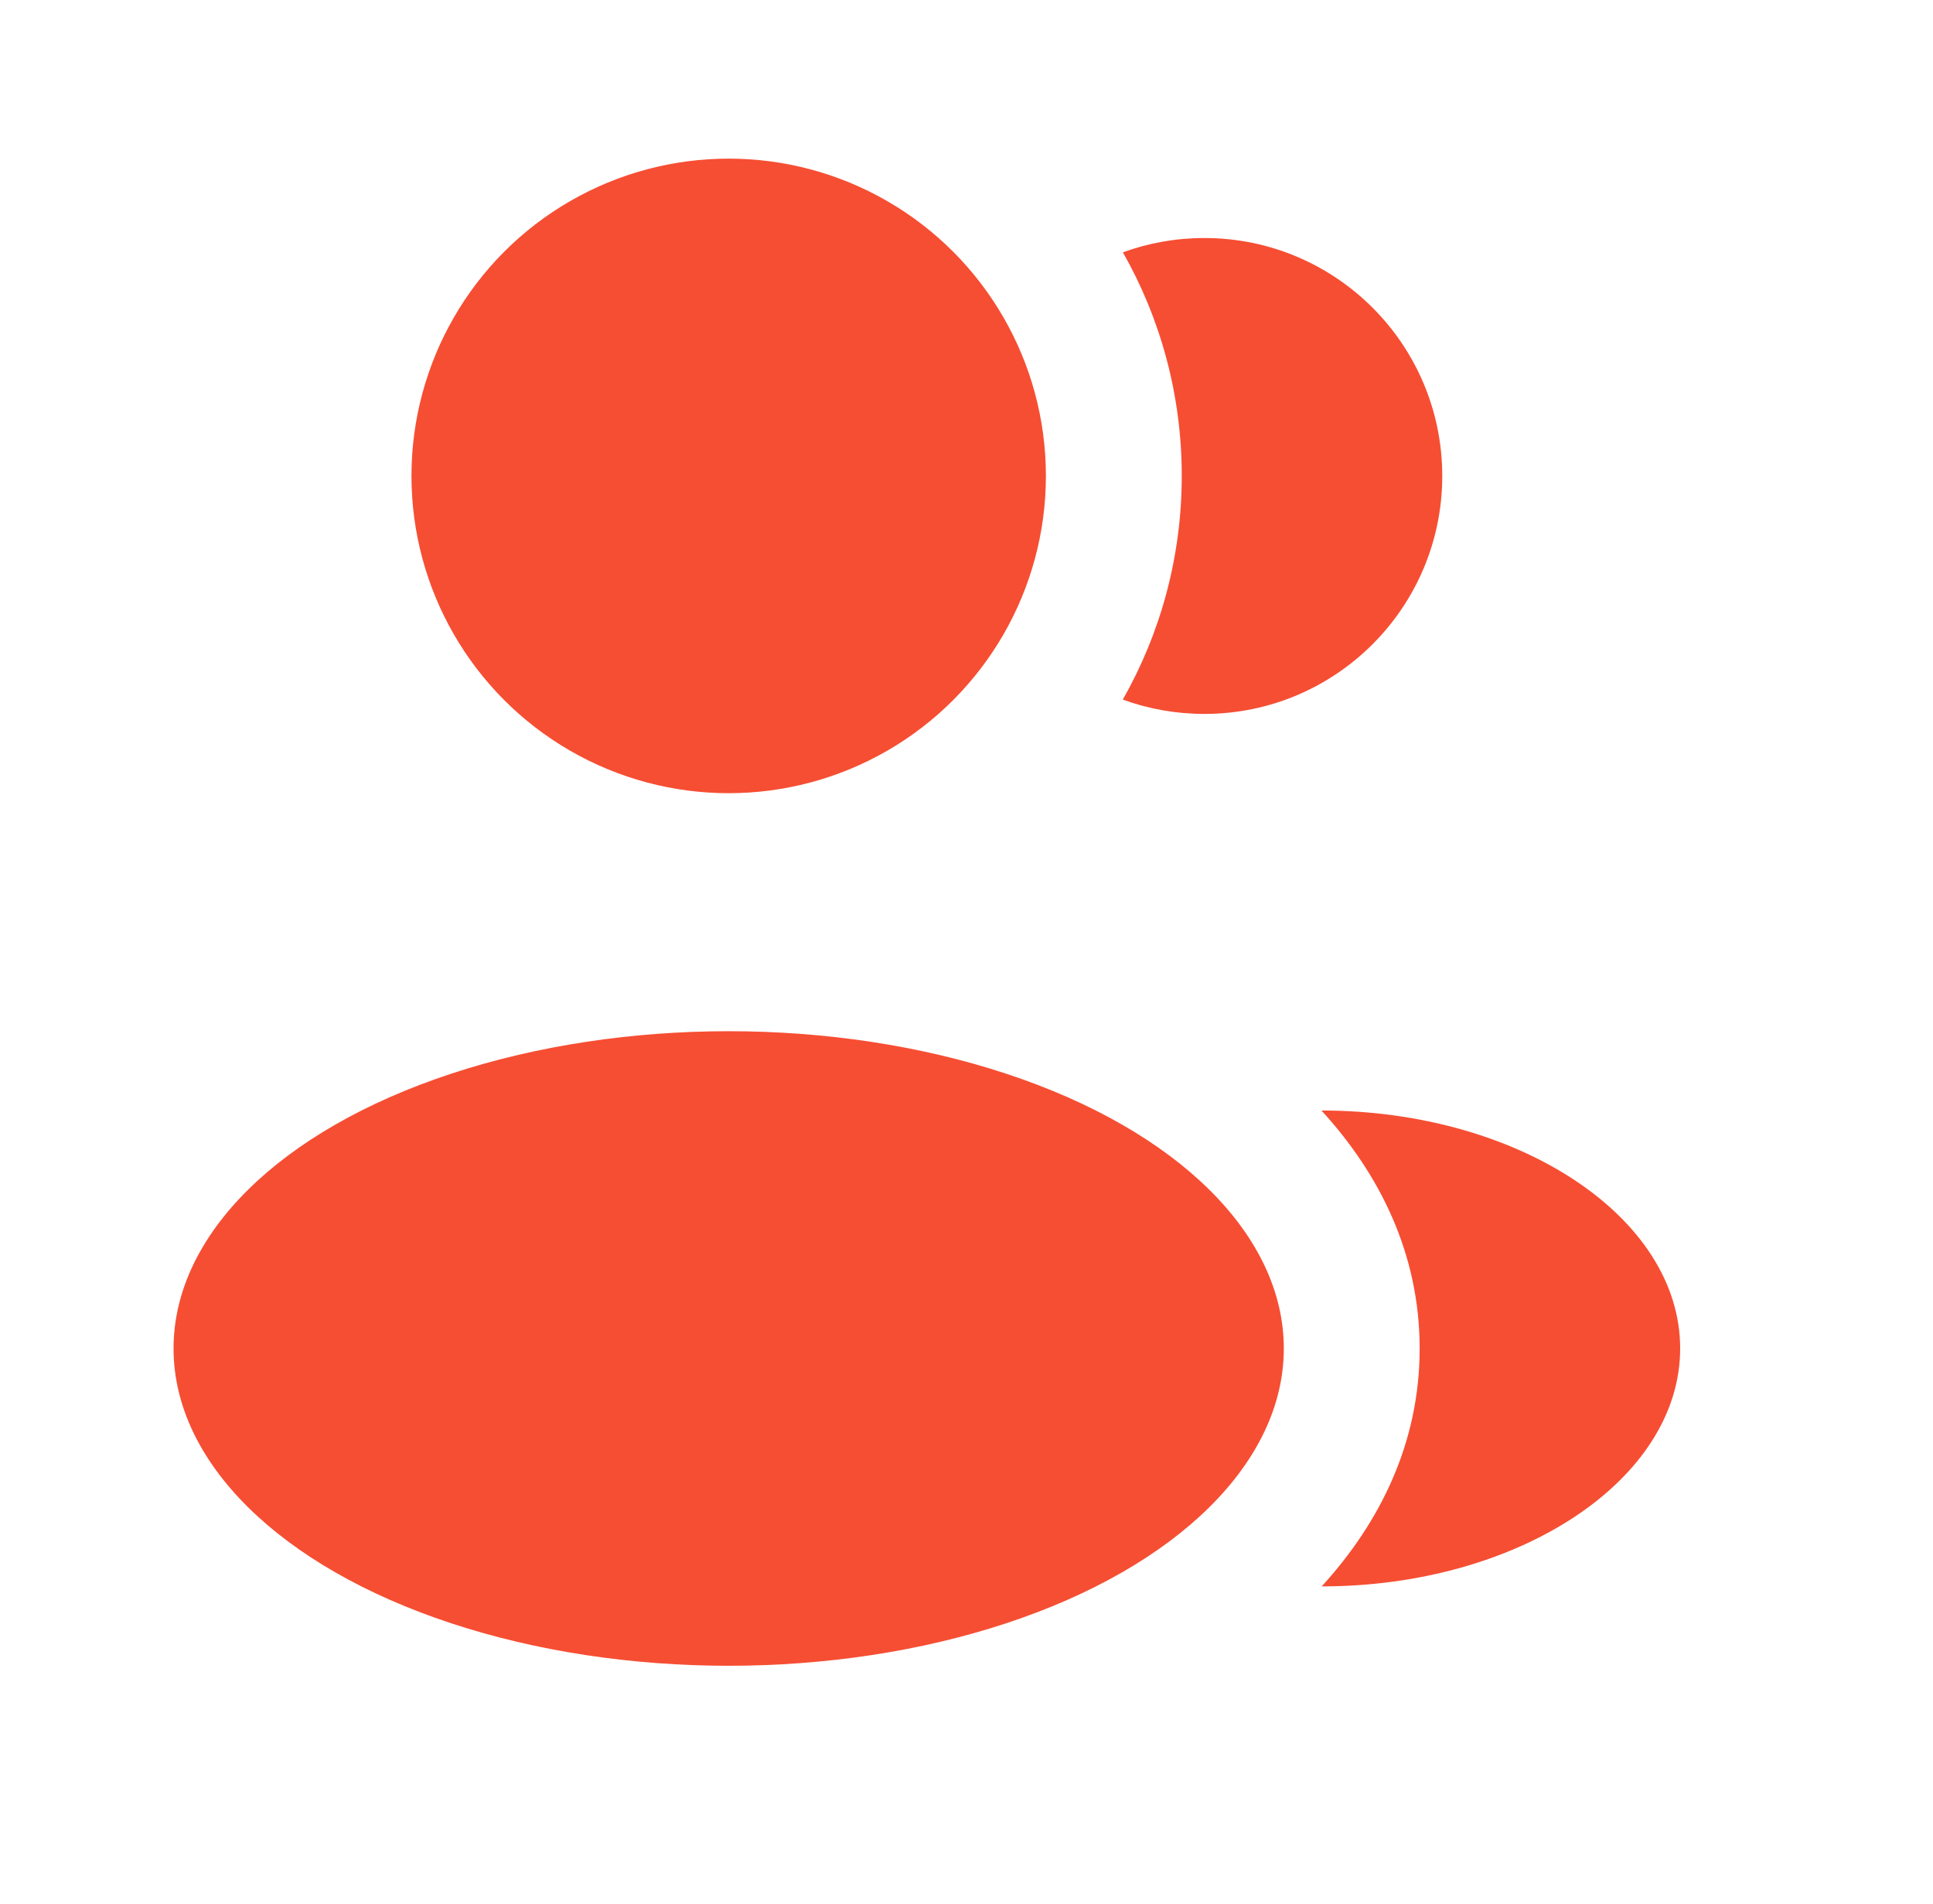
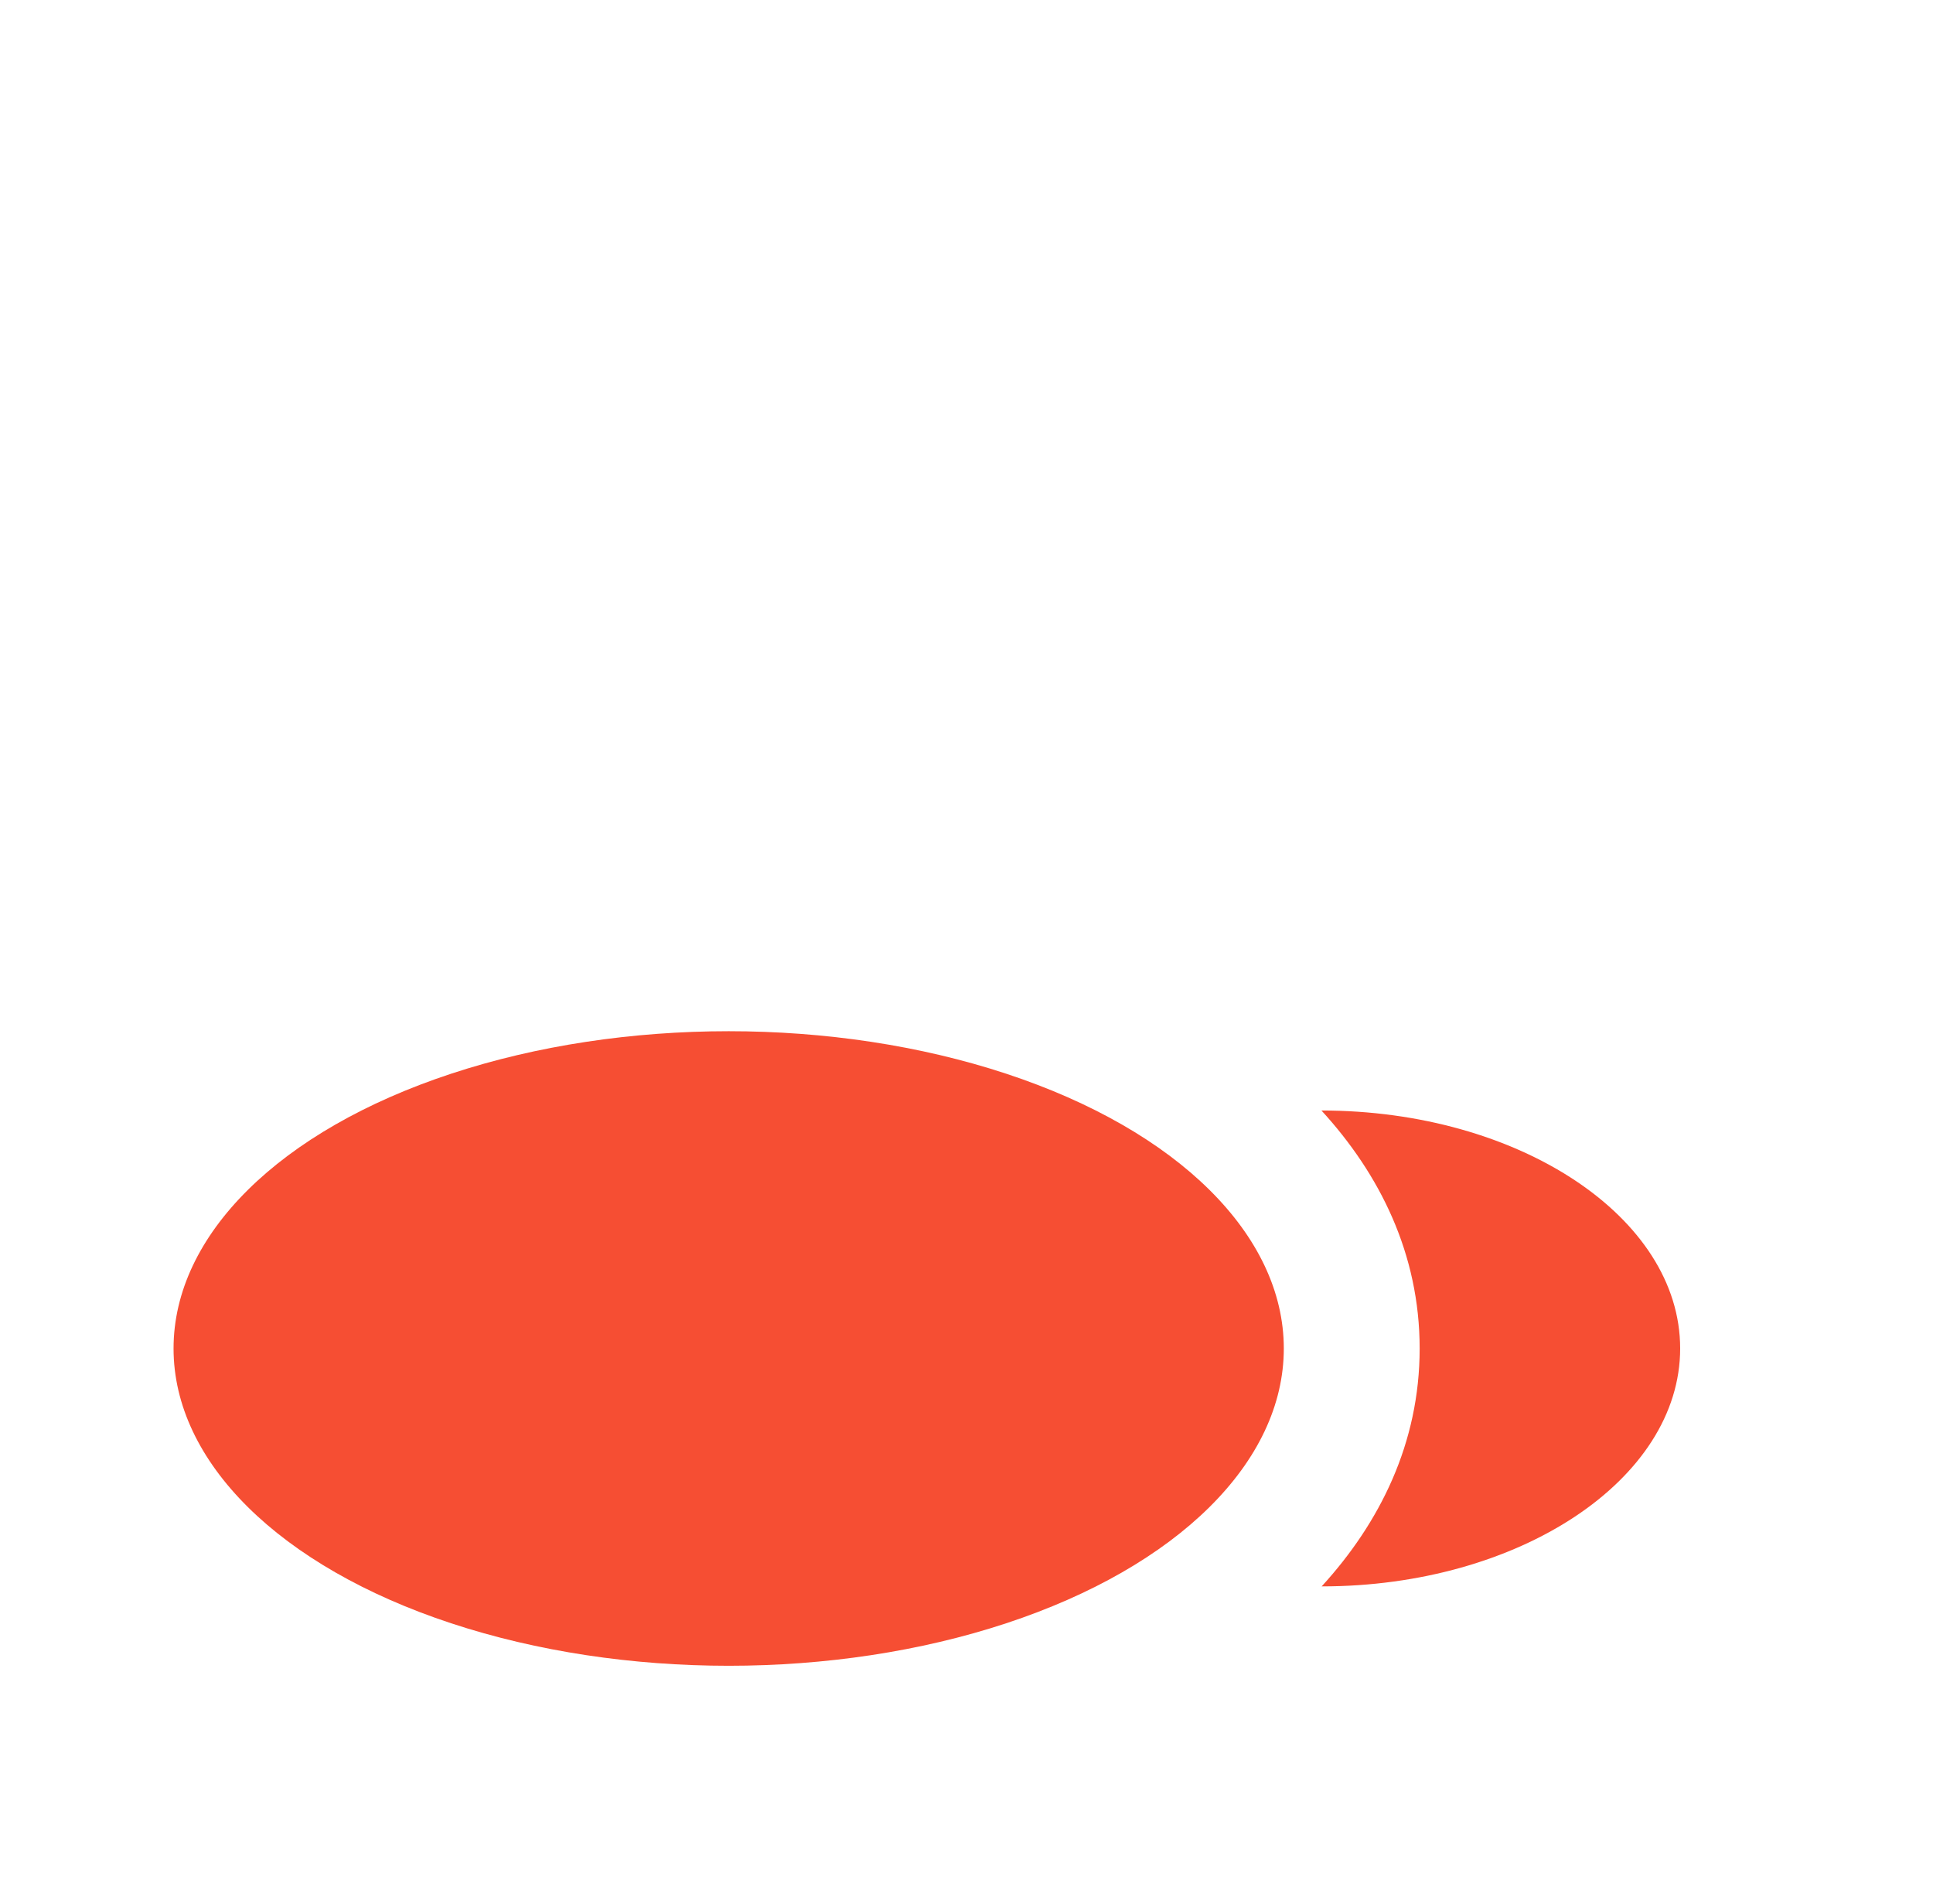
<svg xmlns="http://www.w3.org/2000/svg" width="65" height="64" viewBox="0 0 65 64" fill="none">
-   <circle cx="24.503" cy="16" r="10.667" fill="#F64E33" />
  <ellipse cx="24.503" cy="45.336" rx="18.667" ry="10.667" fill="#F64E33" />
  <path d="M56.498 45.334C56.498 49.753 51.07 53.334 44.443 53.334C46.395 51.2 47.738 48.521 47.738 45.338C47.738 42.151 46.392 39.47 44.436 37.335C51.063 37.335 56.498 40.916 56.498 45.334Z" fill="#F64E33" />
-   <path d="M48.498 16.002C48.498 20.42 44.917 24.002 40.498 24.002C39.535 24.002 38.611 23.832 37.756 23.52C39.017 21.301 39.738 18.734 39.738 15.999C39.738 13.266 39.019 10.701 37.759 8.483C38.613 8.172 39.536 8.002 40.498 8.002C44.917 8.002 48.498 11.584 48.498 16.002Z" fill="#F64E33" />
</svg>